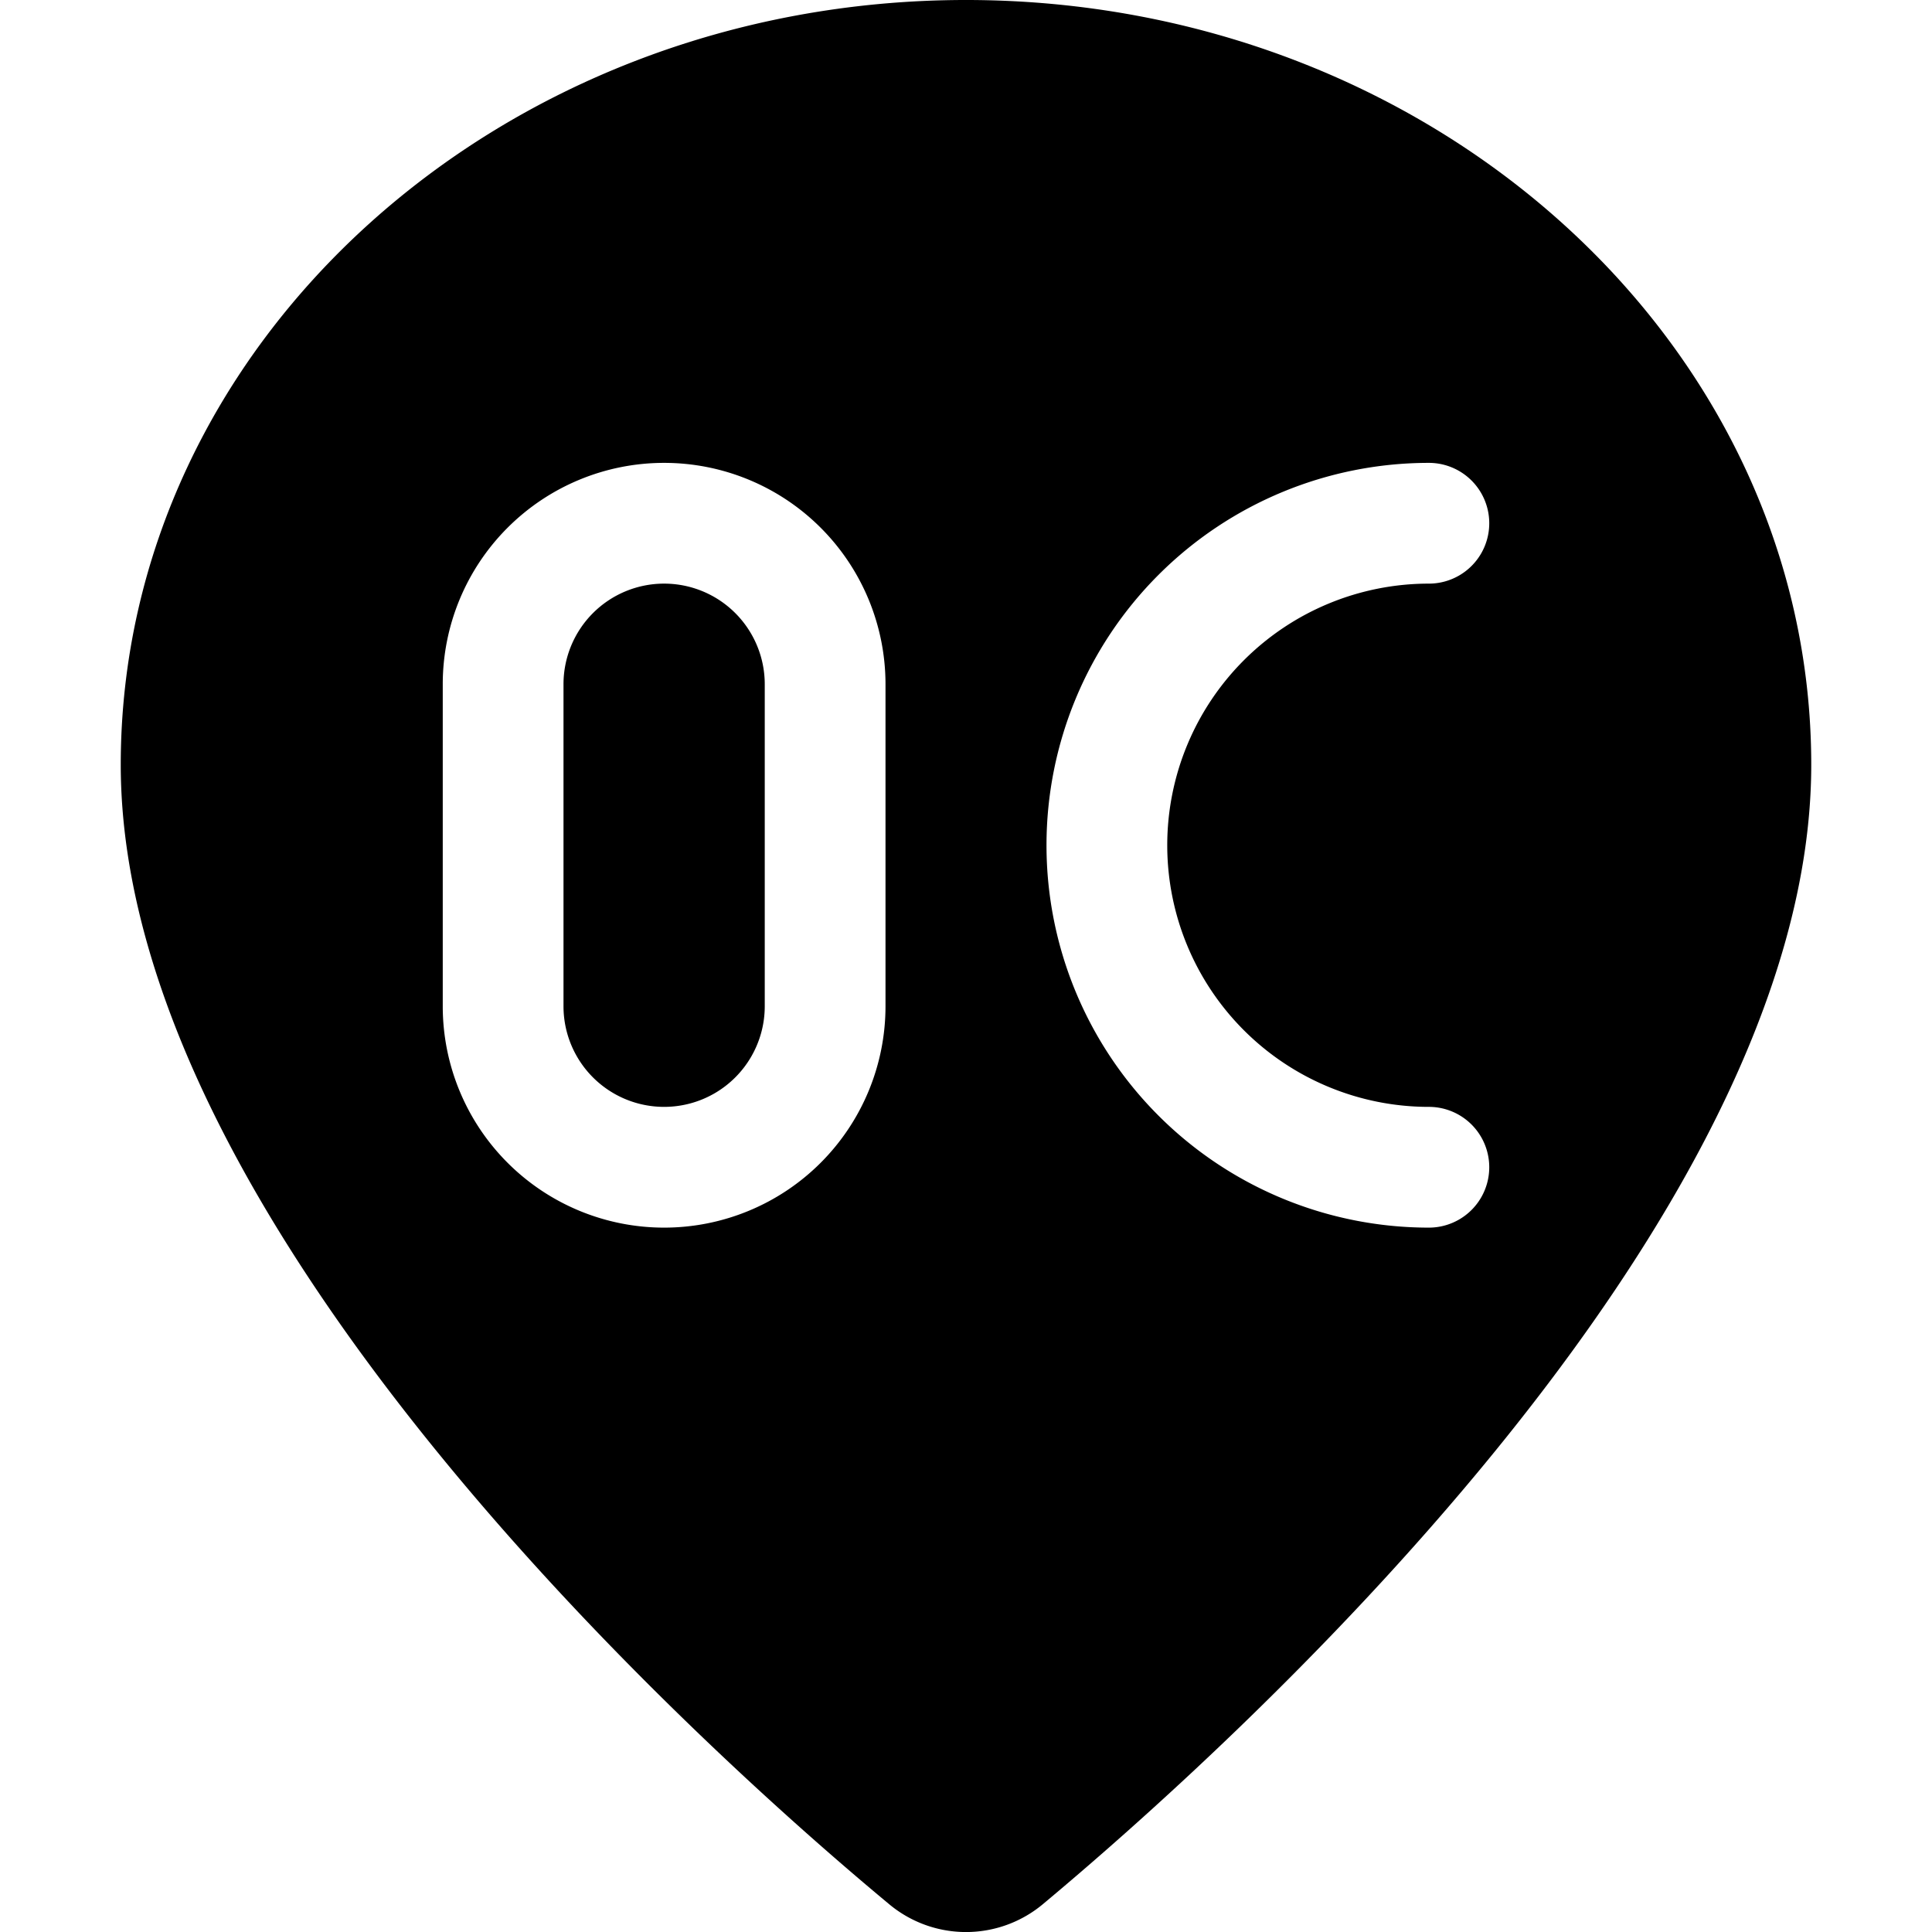
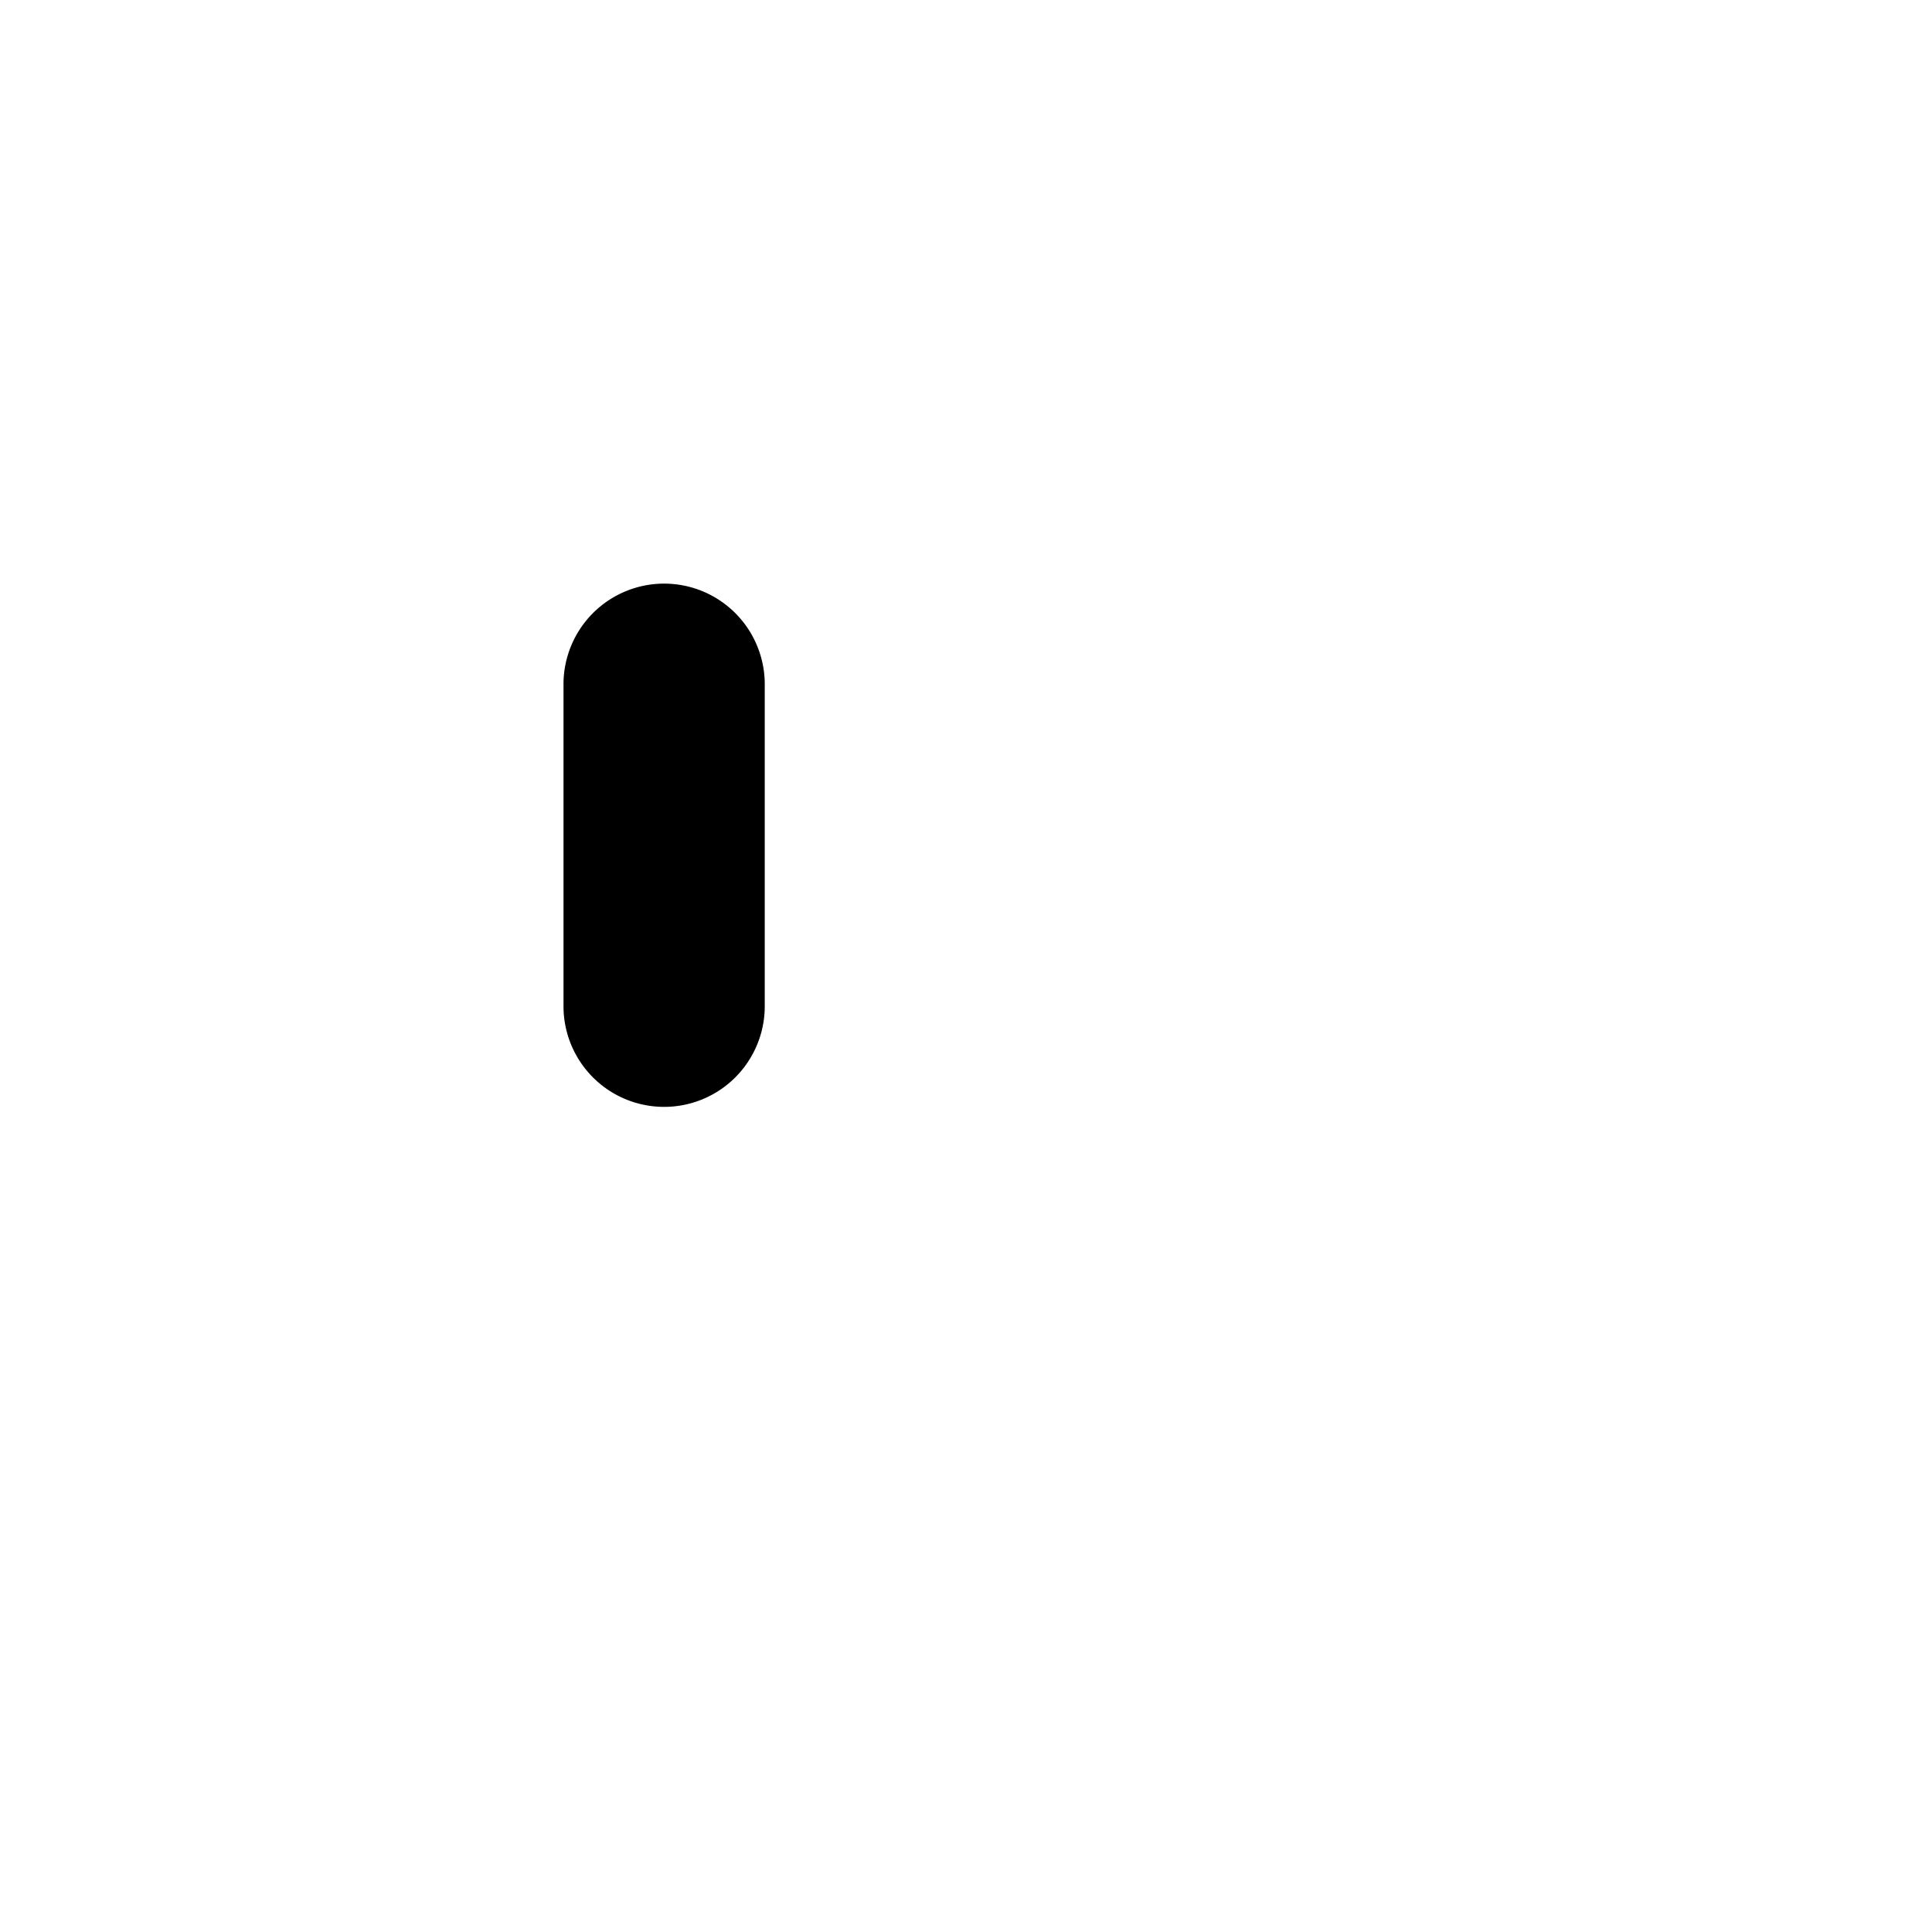
<svg xmlns="http://www.w3.org/2000/svg" viewBox="0 0 24 24">
  <g>
-     <path d="M12 0C6.21 0 1.5 4.26 1.5 9.5c0 5.75 7.3 12.29 9.54 14.15a1.49 1.49 0 0 0 1.92 0c2.24 -1.87 9.54 -8.4 9.54 -14.15C22.5 4.26 17.79 0 12 0Zm-1 12.5a2.75 2.75 0 0 1 -5.5 0v-4a2.75 2.75 0 0 1 5.5 0Zm6.75 1.25a0.75 0.75 0 0 1 0 1.5 4.75 4.75 0 0 1 0 -9.5 0.75 0.75 0 0 1 0 1.5 3.25 3.25 0 0 0 0 6.5Z" fill="#000000" stroke-width="1" />
    <path d="M8.25 7.25A1.25 1.25 0 0 0 7 8.5v4a1.25 1.25 0 0 0 2.5 0v-4a1.25 1.25 0 0 0 -1.25 -1.25Z" fill="#000000" stroke-width="1" />
  </g>
</svg>